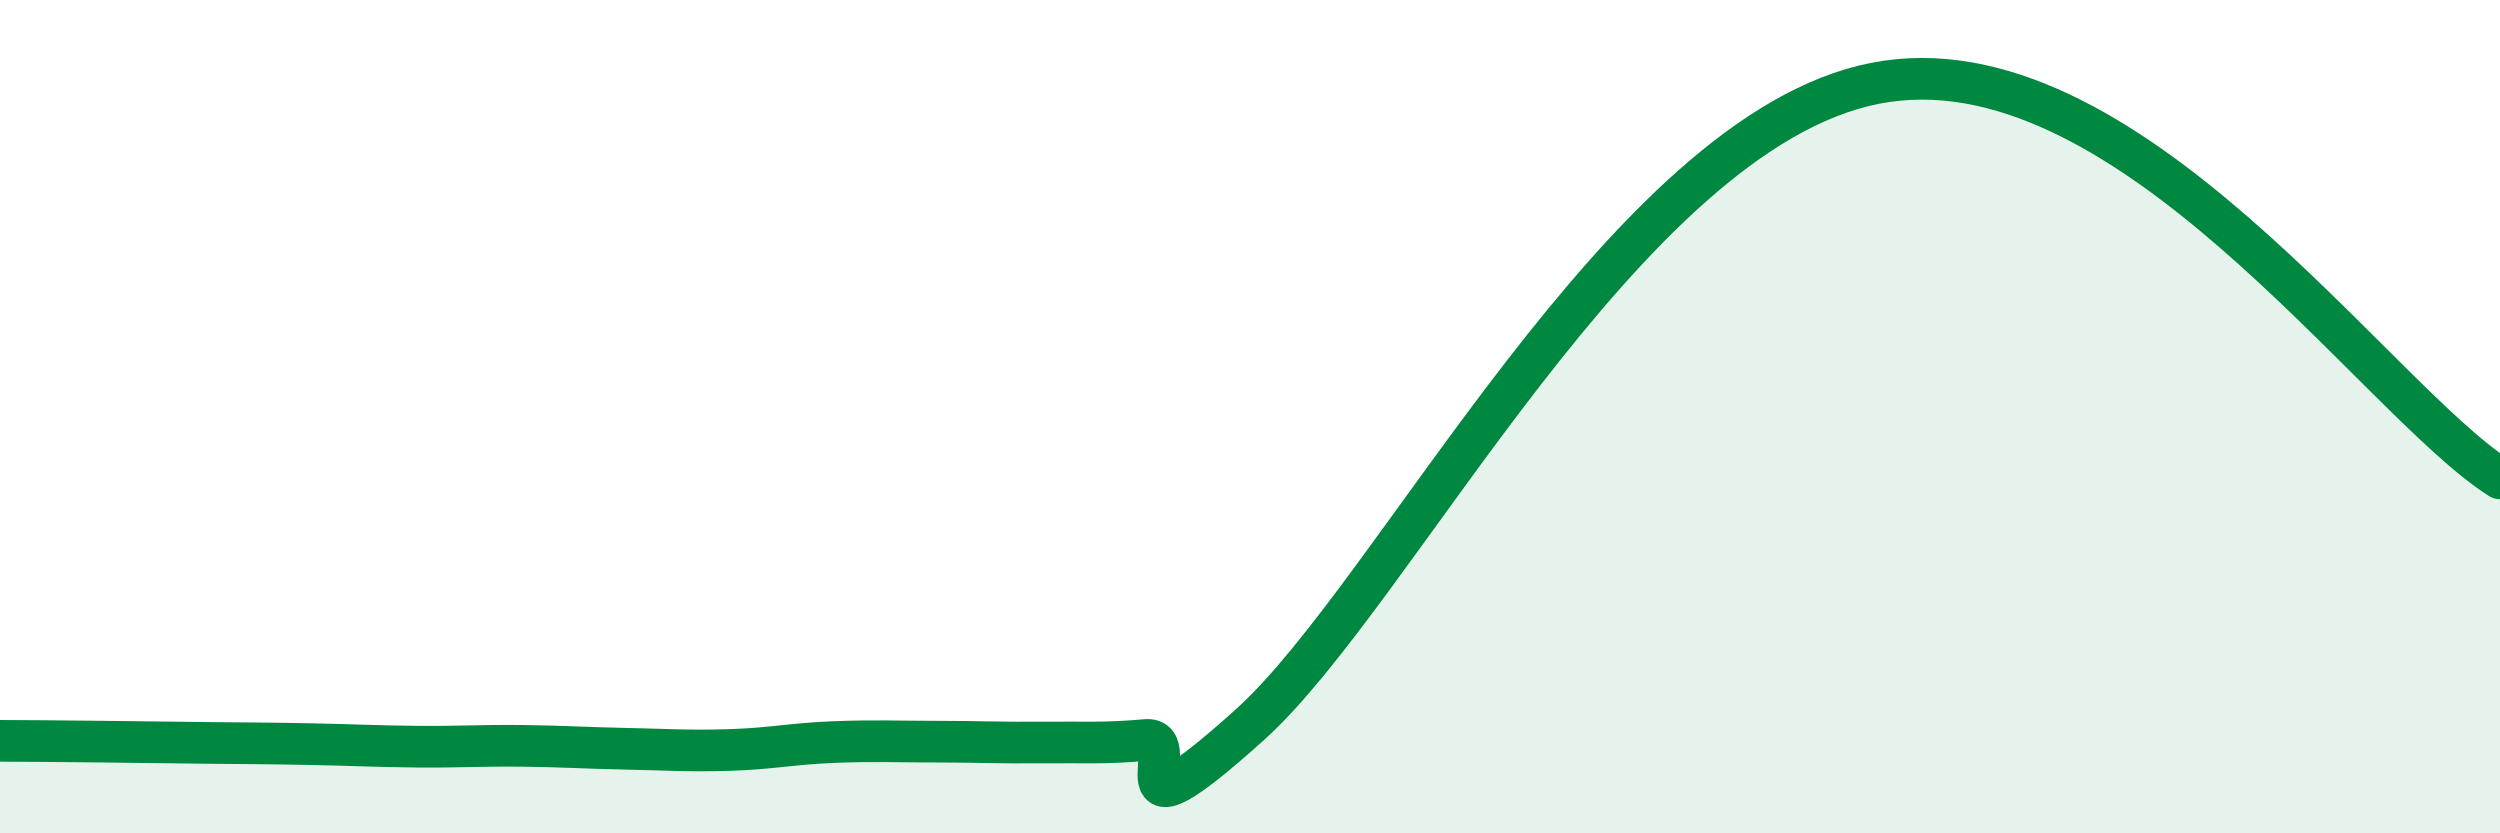
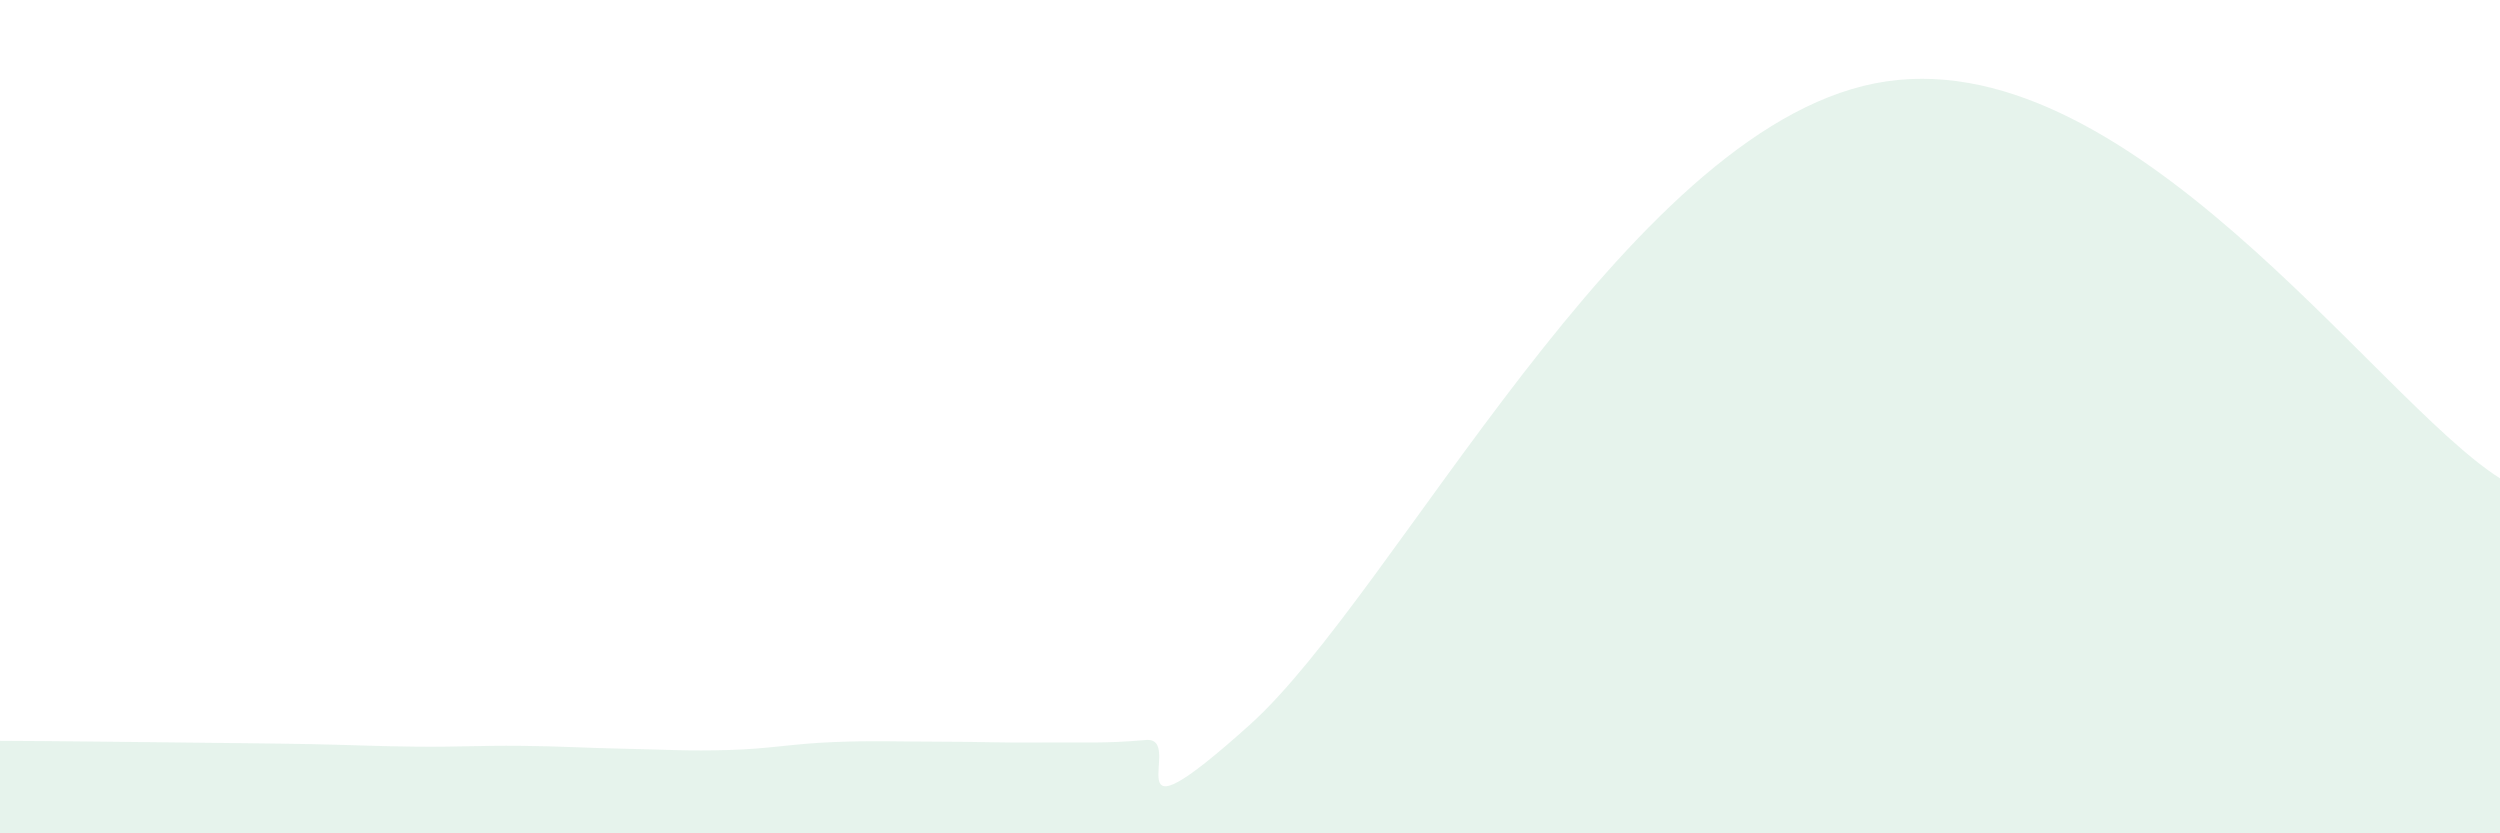
<svg xmlns="http://www.w3.org/2000/svg" width="60" height="20" viewBox="0 0 60 20">
-   <path d="M 0,17.78 C 0.5,17.78 1.5,17.79 2.5,17.8 C 3.5,17.81 4,17.82 5,17.83 C 6,17.84 6.5,17.84 7.5,17.86 C 8.5,17.88 9,17.91 10,17.92 C 11,17.93 11.5,17.89 12.5,17.9 C 13.5,17.91 14,17.95 15,17.97 C 16,17.99 16.5,18.03 17.5,18 C 18.5,17.97 19,17.85 20,17.81 C 21,17.77 21.5,17.8 22.5,17.8 C 23.5,17.8 24,17.83 25,17.82 C 26,17.81 26.5,17.85 27.5,17.76 C 28.5,17.67 26.5,20.54 30,17.39 C 33.5,14.24 39,3.18 45,2 C 51,0.82 57,9.58 60,11.48L60 20L0 20Z" fill="#008740" opacity="0.1" stroke-linecap="round" stroke-linejoin="round" />
-   <path d="M 0,17.78 C 0.5,17.78 1.5,17.79 2.5,17.8 C 3.5,17.81 4,17.82 5,17.83 C 6,17.84 6.5,17.84 7.5,17.86 C 8.5,17.88 9,17.91 10,17.92 C 11,17.93 11.5,17.89 12.5,17.9 C 13.5,17.91 14,17.95 15,17.97 C 16,17.99 16.5,18.03 17.5,18 C 18.5,17.97 19,17.85 20,17.81 C 21,17.77 21.5,17.8 22.5,17.8 C 23.5,17.8 24,17.83 25,17.82 C 26,17.81 26.5,17.85 27.5,17.76 C 28.5,17.67 26.5,20.54 30,17.39 C 33.5,14.24 39,3.18 45,2 C 51,0.82 57,9.58 60,11.48" stroke="#008740" stroke-width="1" fill="none" stroke-linecap="round" stroke-linejoin="round" />
+   <path d="M 0,17.78 C 0.5,17.78 1.5,17.79 2.5,17.8 C 6,17.84 6.5,17.84 7.5,17.86 C 8.5,17.88 9,17.91 10,17.92 C 11,17.93 11.5,17.89 12.5,17.9 C 13.5,17.91 14,17.95 15,17.97 C 16,17.99 16.5,18.03 17.5,18 C 18.5,17.97 19,17.85 20,17.81 C 21,17.77 21.5,17.8 22.5,17.8 C 23.5,17.8 24,17.83 25,17.82 C 26,17.81 26.5,17.85 27.5,17.76 C 28.5,17.67 26.5,20.54 30,17.39 C 33.5,14.24 39,3.18 45,2 C 51,0.82 57,9.58 60,11.48L60 20L0 20Z" fill="#008740" opacity="0.1" stroke-linecap="round" stroke-linejoin="round" />
</svg>